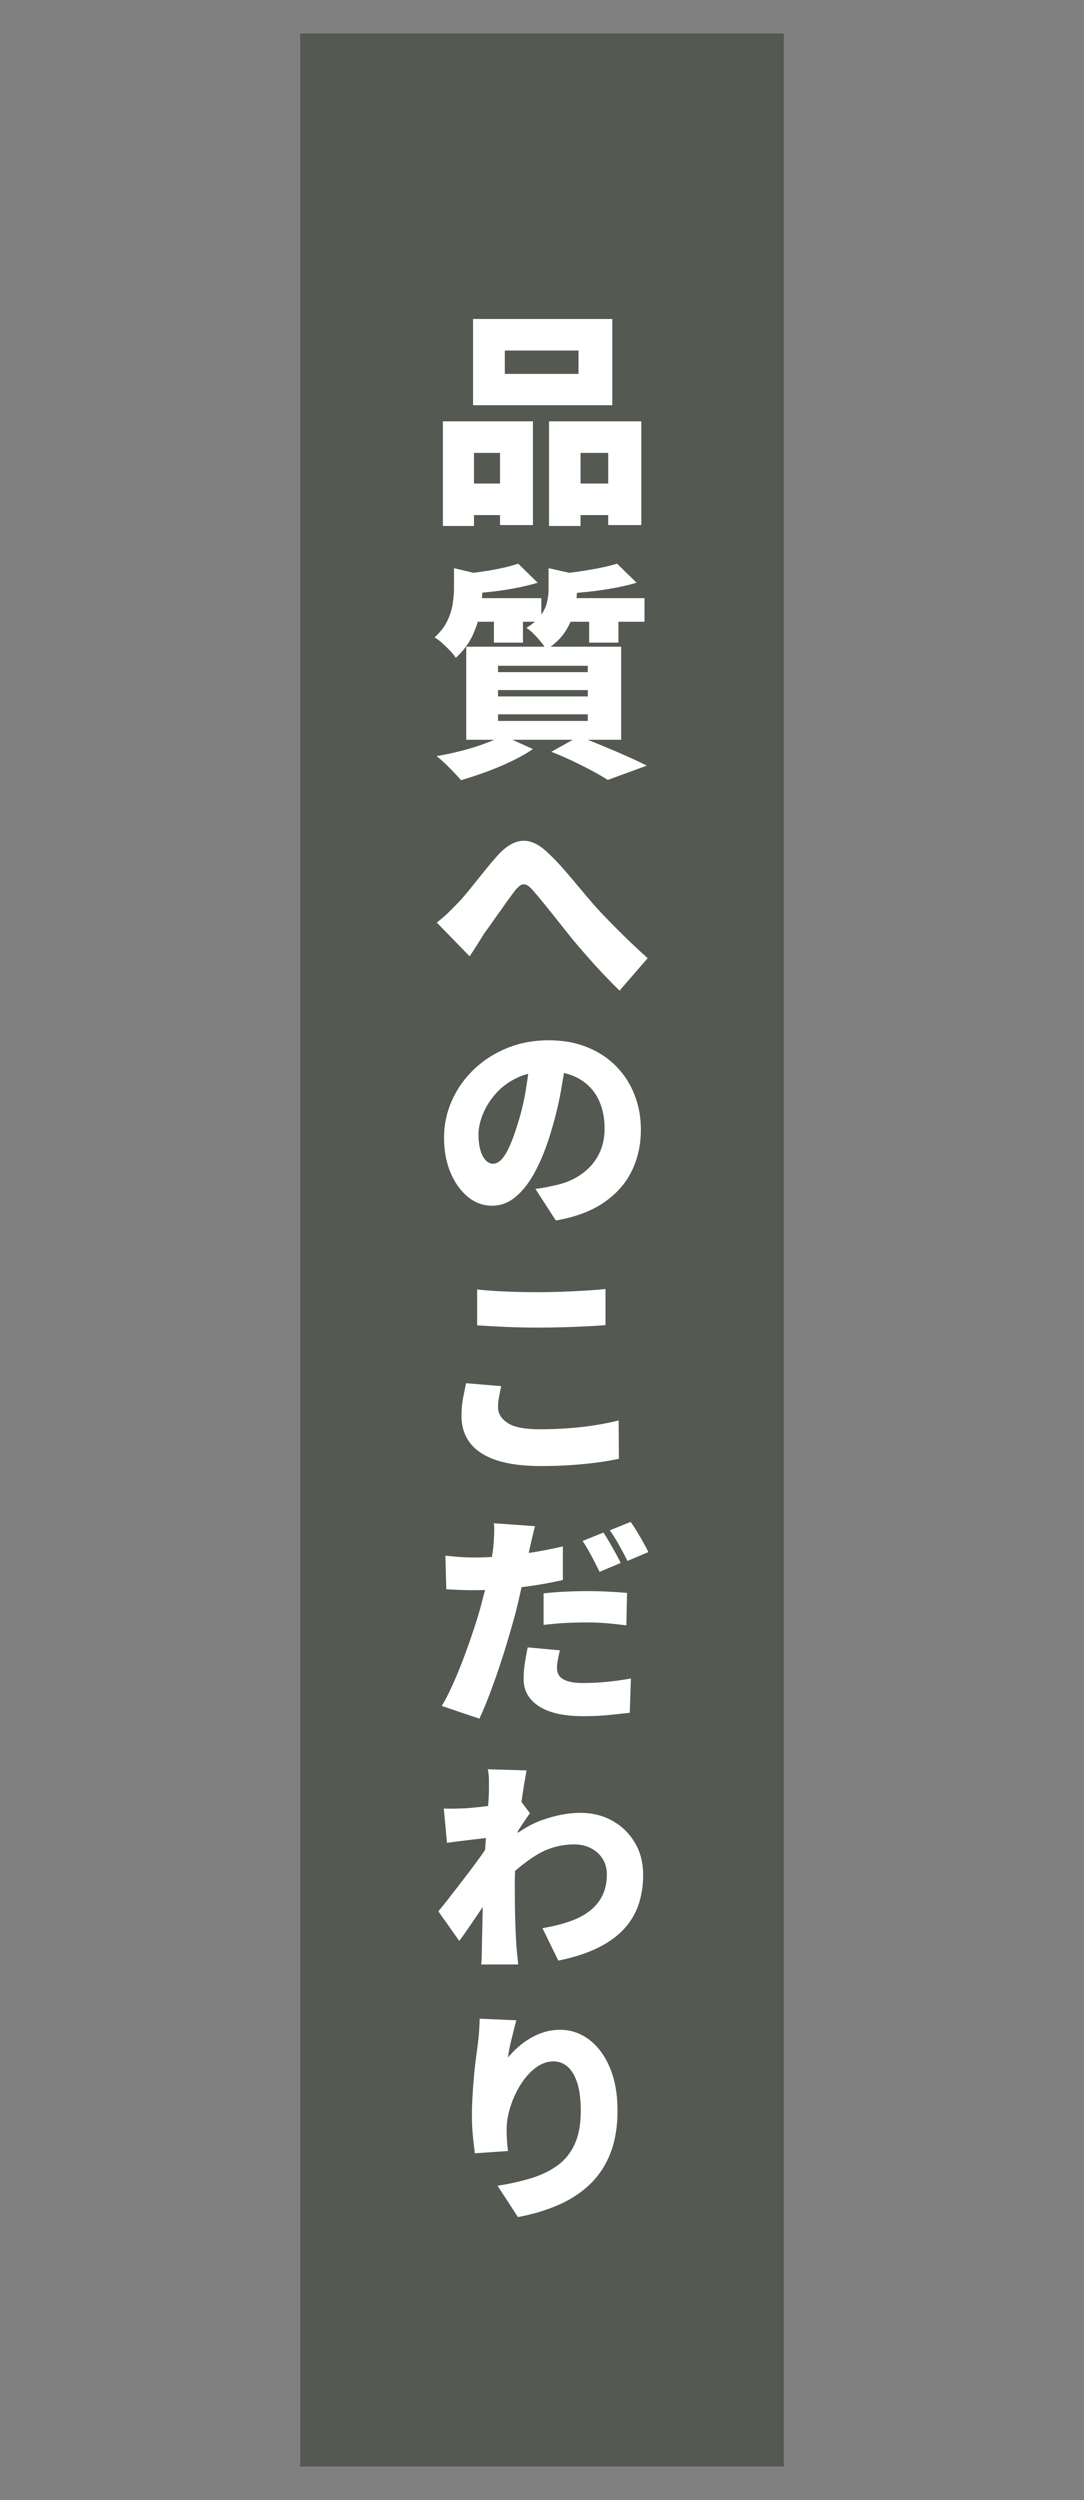
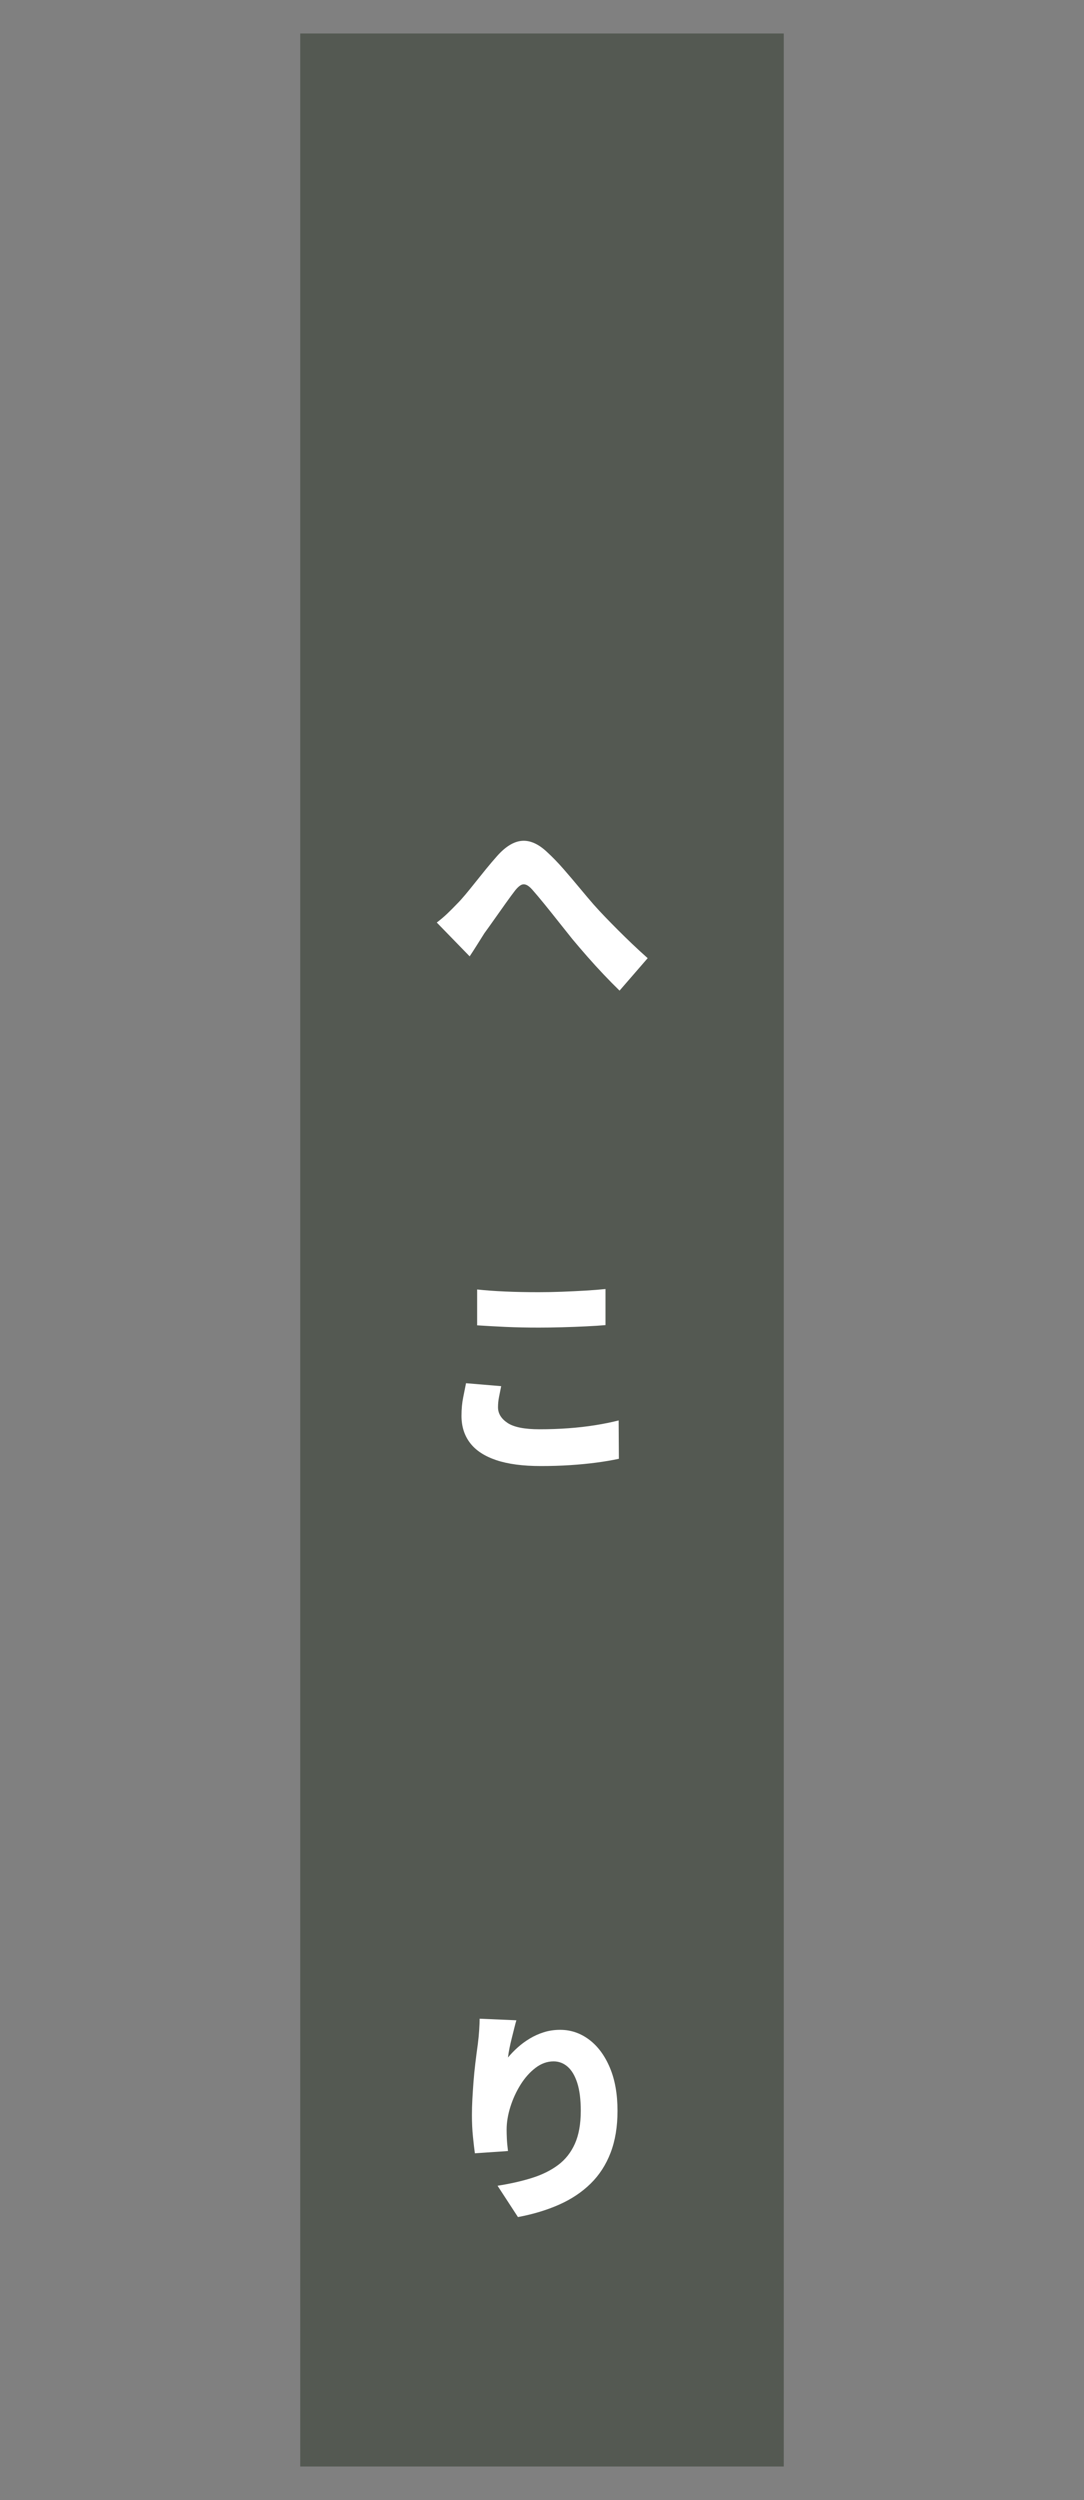
<svg xmlns="http://www.w3.org/2000/svg" id="_レイヤー_1" data-name="レイヤー 1" viewBox="0 0 86.04 198.27">
  <rect x="0" y="0" width="86.04" height="198.27" fill="#808080" stroke="none" />
  <defs>
    <style>
      .cls-1 {
        fill: #fff;
      }

      .cls-2 {
        fill: #545952;
      }
    </style>
  </defs>
  <rect class="cls-2" x="23.83" y="2.656" width="38.381" height="192.958" />
  <g>
-     <path class="cls-1" d="M35.154,33.416h7.146v8.226h-2.61v-5.724h-2.07v5.796h-2.466v-8.298ZM36.234,38.348h4.554v2.502h-4.554v-2.502ZM37.548,25.298h11.052v6.84h-11.052v-6.84ZM40.068,27.8v1.854h5.85v-1.854h-5.85ZM43.578,33.416h7.326v8.226h-2.628v-5.724h-2.196v5.796h-2.502v-8.298ZM44.748,38.348h4.878v2.502h-4.878v-2.502Z" />
-     <path class="cls-1" d="M36.036,45.062l2.736.648c-.012.168-.174.282-.486.342v.702c0,.492-.054,1.059-.162,1.701-.108.642-.312,1.287-.612,1.935-.3.648-.744,1.242-1.332,1.782-.108-.168-.264-.36-.468-.576-.204-.216-.414-.42-.63-.612s-.414-.336-.594-.432c.456-.408.792-.837,1.008-1.287.216-.45.36-.903.432-1.359.072-.456.108-.882.108-1.278v-1.566ZM39.906,58.328l2.394,1.08c-.492.336-1.065.66-1.719.972-.654.312-1.326.594-2.016.846-.69.252-1.347.468-1.971.648-.156-.18-.349-.39-.576-.63-.228-.24-.465-.477-.711-.711-.246-.234-.465-.423-.657-.567.648-.108,1.299-.246,1.953-.414.654-.168,1.269-.357,1.845-.567.576-.21,1.062-.429,1.458-.657ZM41.13,44.702l1.548,1.512c-.516.156-1.08.294-1.692.414-.612.12-1.233.216-1.863.288-.63.072-1.233.126-1.809.162-.036-.216-.108-.477-.216-.783-.108-.306-.222-.561-.342-.765.528-.06,1.059-.129,1.593-.207.534-.078,1.044-.171,1.53-.279.486-.108.903-.222,1.251-.342ZM37.008,51.29h12.294v7.38h-12.294v-7.38ZM37.044,47.438h5.922v1.872h-5.922v-1.872ZM39.204,48.05h2.304v2.916h-2.304v-2.916ZM39.528,52.802v.504h7.128v-.504h-7.128ZM39.528,54.728v.504h7.128v-.504h-7.128ZM39.528,56.654v.522h7.128v-.522h-7.128ZM43.542,45.062l2.736.612c-.012.18-.174.294-.486.342v.846c0,.444-.063.948-.189,1.512s-.363,1.122-.711,1.674c-.348.552-.858,1.044-1.53,1.476-.096-.18-.237-.384-.423-.612-.186-.228-.381-.444-.585-.648-.204-.204-.396-.36-.576-.468.516-.312.897-.639,1.143-.981.246-.342.411-.69.495-1.044s.126-.699.126-1.035v-1.674ZM43.758,59.624l2.196-1.224c.624.24,1.269.498,1.935.774.666.276,1.302.549,1.908.819s1.119.513,1.539.729l-3.096,1.134c-.312-.205-.708-.435-1.188-.693-.48-.258-1.002-.522-1.566-.792s-1.14-.519-1.728-.747ZM48.978,44.702l1.548,1.512c-.564.168-1.176.312-1.836.432-.66.12-1.332.216-2.016.288-.684.072-1.338.132-1.962.18-.048-.228-.126-.495-.234-.801-.108-.306-.216-.561-.324-.765.576-.06,1.161-.132,1.755-.216.594-.084,1.158-.18,1.692-.288.534-.108.993-.222,1.377-.342ZM44.496,47.438h6.66v1.872h-6.66v-1.872ZM46.764,48.05h2.322v2.916h-2.322v-2.916Z" />
    <path class="cls-1" d="M34.668,73.165c.3-.228.573-.459.819-.693s.513-.501.801-.801c.192-.192.411-.435.657-.729s.507-.615.783-.963c.276-.348.561-.702.855-1.062.294-.36.585-.702.873-1.026.672-.756,1.332-1.158,1.98-1.206.648-.048,1.314.252,1.998.9.432.396.87.849,1.314,1.359.444.51.87,1.011,1.278,1.503.408.492.774.924,1.098,1.296.288.324.594.654.918.99.324.336.663.681,1.017,1.035.354.354.726.717,1.116,1.089.39.372.801.75,1.233,1.134l-2.232,2.574c-.396-.384-.816-.81-1.26-1.278-.444-.468-.879-.945-1.305-1.431-.426-.486-.819-.945-1.179-1.377-.348-.432-.714-.891-1.098-1.377-.384-.486-.759-.954-1.125-1.404-.366-.45-.687-.831-.963-1.143-.18-.204-.345-.333-.495-.387-.15-.054-.291-.042-.423.036-.132.078-.276.213-.432.405-.204.264-.456.606-.756,1.026-.3.42-.6.843-.9,1.269-.3.426-.564.795-.792,1.107-.205.324-.408.648-.612.972-.204.324-.39.612-.558.864l-2.61-2.682Z" />
-     <path class="cls-1" d="M44.982,83.708c-.132.888-.288,1.839-.468,2.853-.18,1.014-.438,2.073-.774,3.177-.349,1.176-.753,2.205-1.215,3.087s-.981,1.569-1.557,2.061c-.576.492-1.212.738-1.908.738-.72,0-1.368-.24-1.944-.72-.576-.48-1.032-1.125-1.368-1.935s-.504-1.719-.504-2.727c0-1.044.209-2.034.63-2.97.42-.936,1.005-1.761,1.755-2.475s1.629-1.275,2.637-1.683c1.008-.408,2.1-.612,3.276-.612,1.128,0,2.142.18,3.042.54.9.36,1.668.861,2.304,1.503.636.642,1.125,1.395,1.467,2.259.342.864.513,1.794.513,2.79,0,1.2-.243,2.295-.729,3.285-.486.99-1.227,1.824-2.223,2.502s-2.262,1.149-3.798,1.413l-1.62-2.502c.372-.047.687-.099.945-.153.258-.054.519-.111.783-.171.564-.132,1.074-.33,1.53-.594.456-.264.852-.585,1.188-.963s.594-.81.774-1.296c.18-.486.27-1.023.27-1.611,0-.684-.099-1.305-.297-1.863-.198-.558-.489-1.035-.873-1.431s-.855-.702-1.413-.918c-.558-.216-1.191-.324-1.899-.324-.912,0-1.716.162-2.412.486-.696.324-1.272.744-1.728,1.26-.457.516-.801,1.062-1.035,1.638-.234.576-.351,1.116-.351,1.62s.054.93.162,1.278c.108.349.249.609.423.783.174.174.363.261.567.261.24,0,.468-.117.684-.351.216-.234.429-.585.639-1.053.21-.468.417-1.038.621-1.71.276-.84.495-1.746.657-2.718.162-.972.285-1.92.369-2.844l2.88.09Z" />
    <path class="cls-1" d="M39.78,109.934c-.06.3-.117.585-.171.855-.054.27-.081.543-.081.819,0,.492.252.906.756,1.242.504.336,1.35.504,2.538.504.78,0,1.542-.027,2.286-.081.744-.054,1.455-.135,2.133-.243.678-.108,1.299-.234,1.863-.378l.018,3.042c-.564.12-1.167.222-1.809.306-.642.084-1.329.15-2.061.198-.732.047-1.506.072-2.322.072-1.428,0-2.607-.156-3.537-.468-.93-.312-1.623-.765-2.079-1.359-.456-.594-.684-1.311-.684-2.151,0-.54.045-1.029.135-1.467.09-.438.165-.813.225-1.125l2.79.234ZM37.872,102.266c.66.072,1.401.126,2.223.162.822.036,1.707.054,2.655.054.588,0,1.203-.012,1.845-.036.642-.023,1.266-.054,1.872-.09s1.137-.078,1.593-.126v2.862c-.408.036-.918.069-1.53.099-.612.03-1.248.054-1.908.072-.66.018-1.278.027-1.854.027-.948,0-1.818-.018-2.61-.054-.792-.036-1.554-.078-2.286-.126v-2.844Z" />
-     <path class="cls-1" d="M42.462,121.04c-.072.276-.15.597-.234.963-.084.366-.15.651-.198.855-.072.384-.171.87-.297,1.458s-.261,1.212-.405,1.872c-.144.66-.294,1.291-.45,1.89-.168.612-.36,1.281-.576,2.007-.216.727-.45,1.464-.702,2.214s-.51,1.47-.774,2.16c-.264.69-.522,1.305-.774,1.845l-2.988-1.008c.264-.432.543-.972.837-1.62s.582-1.344.864-2.088c.282-.744.546-1.485.792-2.223.246-.738.453-1.413.621-2.025.108-.42.216-.84.324-1.26.108-.42.204-.831.288-1.233.084-.402.156-.78.216-1.134s.108-.669.144-.945c.036-.372.06-.738.072-1.098.012-.36.006-.648-.018-.864l3.258.234ZM37.62,123.524c.768,0,1.542-.036,2.322-.108.78-.072,1.569-.174,2.367-.306.798-.132,1.587-.288,2.367-.468v2.664c-.72.168-1.497.315-2.331.441-.834.126-1.663.219-2.484.279s-1.575.09-2.259.09c-.456,0-.858-.009-1.206-.027s-.672-.033-.972-.045l-.072-2.664c.48.048.882.084,1.206.108.324.024.678.036,1.062.036ZM44.442,130.886c-.06.228-.114.474-.162.738-.048.264-.072.486-.072.666s.036.345.108.495c.072.15.192.276.36.378.168.102.384.18.648.234.264.054.594.081.99.081.588,0,1.194-.03,1.818-.09s1.272-.15,1.944-.27l-.09,2.718c-.516.06-1.074.12-1.674.18s-1.272.09-2.016.09c-1.548,0-2.724-.264-3.528-.792-.804-.528-1.206-1.242-1.206-2.142,0-.456.036-.906.108-1.35.072-.444.144-.834.216-1.17l2.556.234ZM43.146,126.368c.516-.06,1.083-.105,1.701-.135.618-.03,1.215-.045,1.791-.045.492,0,1.001.012,1.53.036.528.024,1.062.06,1.602.108l-.054,2.574c-.444-.06-.93-.114-1.458-.162-.528-.048-1.068-.072-1.62-.072-.636,0-1.236.015-1.8.045s-1.128.081-1.692.153v-2.502ZM47.898,121.544c.144.216.303.475.477.774.174.3.342.597.504.891.162.294.291.543.387.747l-1.674.702c-.12-.24-.255-.507-.405-.801-.15-.294-.306-.585-.468-.873-.162-.288-.321-.546-.477-.774l1.656-.666ZM50.058,120.698c.156.216.324.474.504.774.18.3.351.594.513.882.162.288.291.534.387.738l-1.656.702c-.18-.36-.399-.771-.657-1.233-.258-.461-.507-.861-.747-1.197l1.656-.666Z" />
-     <path class="cls-1" d="M39.024,145.718c-.228.024-.489.054-.783.09-.294.036-.601.072-.918.108-.318.036-.636.075-.954.117-.318.042-.615.081-.891.117l-.252-2.718c.276.012.543.015.801.009.258-.006.573-.015.945-.027.3-.024.651-.057,1.053-.099.402-.042.816-.096,1.242-.162.426-.066.816-.135,1.17-.207.354-.072.627-.144.819-.216l.81,1.08c-.096.12-.219.291-.369.513-.15.222-.297.444-.441.666s-.27.411-.378.567l-1.296,3.834c-.192.264-.42.594-.684.99-.264.396-.546.813-.846,1.251-.3.438-.588.861-.864,1.269-.276.408-.522.75-.738,1.026l-1.656-2.34c.228-.276.483-.594.765-.954.282-.36.576-.738.882-1.134.306-.396.609-.792.909-1.188.3-.396.582-.78.846-1.152.264-.372.492-.708.684-1.008l.018-.216.126-.216ZM38.808,142.046v-.855c0-.282-.03-.573-.09-.873l3.078.09c-.06.312-.132.723-.216,1.233-.084.51-.168,1.086-.252,1.728-.084.642-.162,1.317-.234,2.025-.072.708-.129,1.413-.171,2.115-.042.702-.063,1.371-.063,2.007,0,.444.003.93.009,1.458.006.528.018,1.071.036,1.629.018.558.045,1.119.081,1.683.012.156.033.393.063.711s.057.585.081.801h-2.934c.024-.229.039-.492.045-.792.006-.3.009-.522.009-.666.012-.576.024-1.128.036-1.656.012-.528.024-1.092.036-1.692.012-.6.03-1.29.054-2.07.012-.264.03-.597.054-.999.024-.402.051-.843.081-1.323.03-.48.063-.96.099-1.44.036-.48.069-.936.099-1.368.03-.432.054-.801.072-1.107.018-.306.027-.519.027-.639ZM43.056,152.918c.792-.132,1.503-.306,2.133-.522.63-.216,1.167-.495,1.611-.837.444-.342.783-.753,1.017-1.233s.351-1.044.351-1.692c0-.348-.066-.666-.198-.954-.132-.288-.315-.537-.549-.747s-.507-.372-.819-.486-.648-.171-1.008-.171c-1.116,0-2.142.294-3.078.882s-1.842,1.344-2.718,2.268l.018-3.006c1.056-.996,2.124-1.686,3.204-2.07,1.08-.384,2.094-.576,3.042-.576s1.797.21,2.547.63,1.344.999,1.782,1.737c.438.738.657,1.587.657,2.547,0,.9-.132,1.716-.396,2.448s-.669,1.38-1.215,1.944c-.546.564-1.242,1.047-2.088,1.449-.846.402-1.857.723-3.033.963l-1.26-2.574Z" />
    <path class="cls-1" d="M40.986,160.226c-.048.156-.102.357-.162.603-.061.246-.126.51-.198.792-.072.282-.135.558-.189.828s-.093.513-.117.729c.228-.276.486-.543.774-.801.288-.258.605-.492.954-.702s.723-.378,1.125-.504.831-.189,1.287-.189c.84,0,1.605.258,2.295.774.69.516,1.239,1.254,1.647,2.214.408.96.612,2.106.612,3.438,0,1.26-.183,2.367-.549,3.321s-.894,1.771-1.584,2.448-1.521,1.233-2.493,1.665c-.972.432-2.064.762-3.276.99l-1.62-2.484c.996-.156,1.899-.36,2.709-.612.81-.252,1.506-.594,2.088-1.026.582-.432,1.029-.996,1.341-1.692.312-.696.468-1.566.468-2.61,0-.9-.093-1.638-.279-2.214-.186-.576-.441-1.005-.765-1.287-.324-.282-.696-.423-1.116-.423-.504,0-.981.171-1.431.513-.45.342-.846.786-1.188,1.332-.342.546-.612,1.134-.81,1.764-.198.63-.297,1.233-.297,1.809,0,.192.006.426.018.702.012.276.042.606.09.99l-2.628.18c-.048-.348-.099-.789-.153-1.323-.054-.534-.081-1.101-.081-1.701,0-.408.012-.834.036-1.278.024-.444.054-.903.09-1.377s.084-.96.144-1.458.126-1.005.198-1.521c.048-.372.084-.744.108-1.116.024-.372.036-.672.036-.9l2.916.126Z" />
  </g>
</svg>